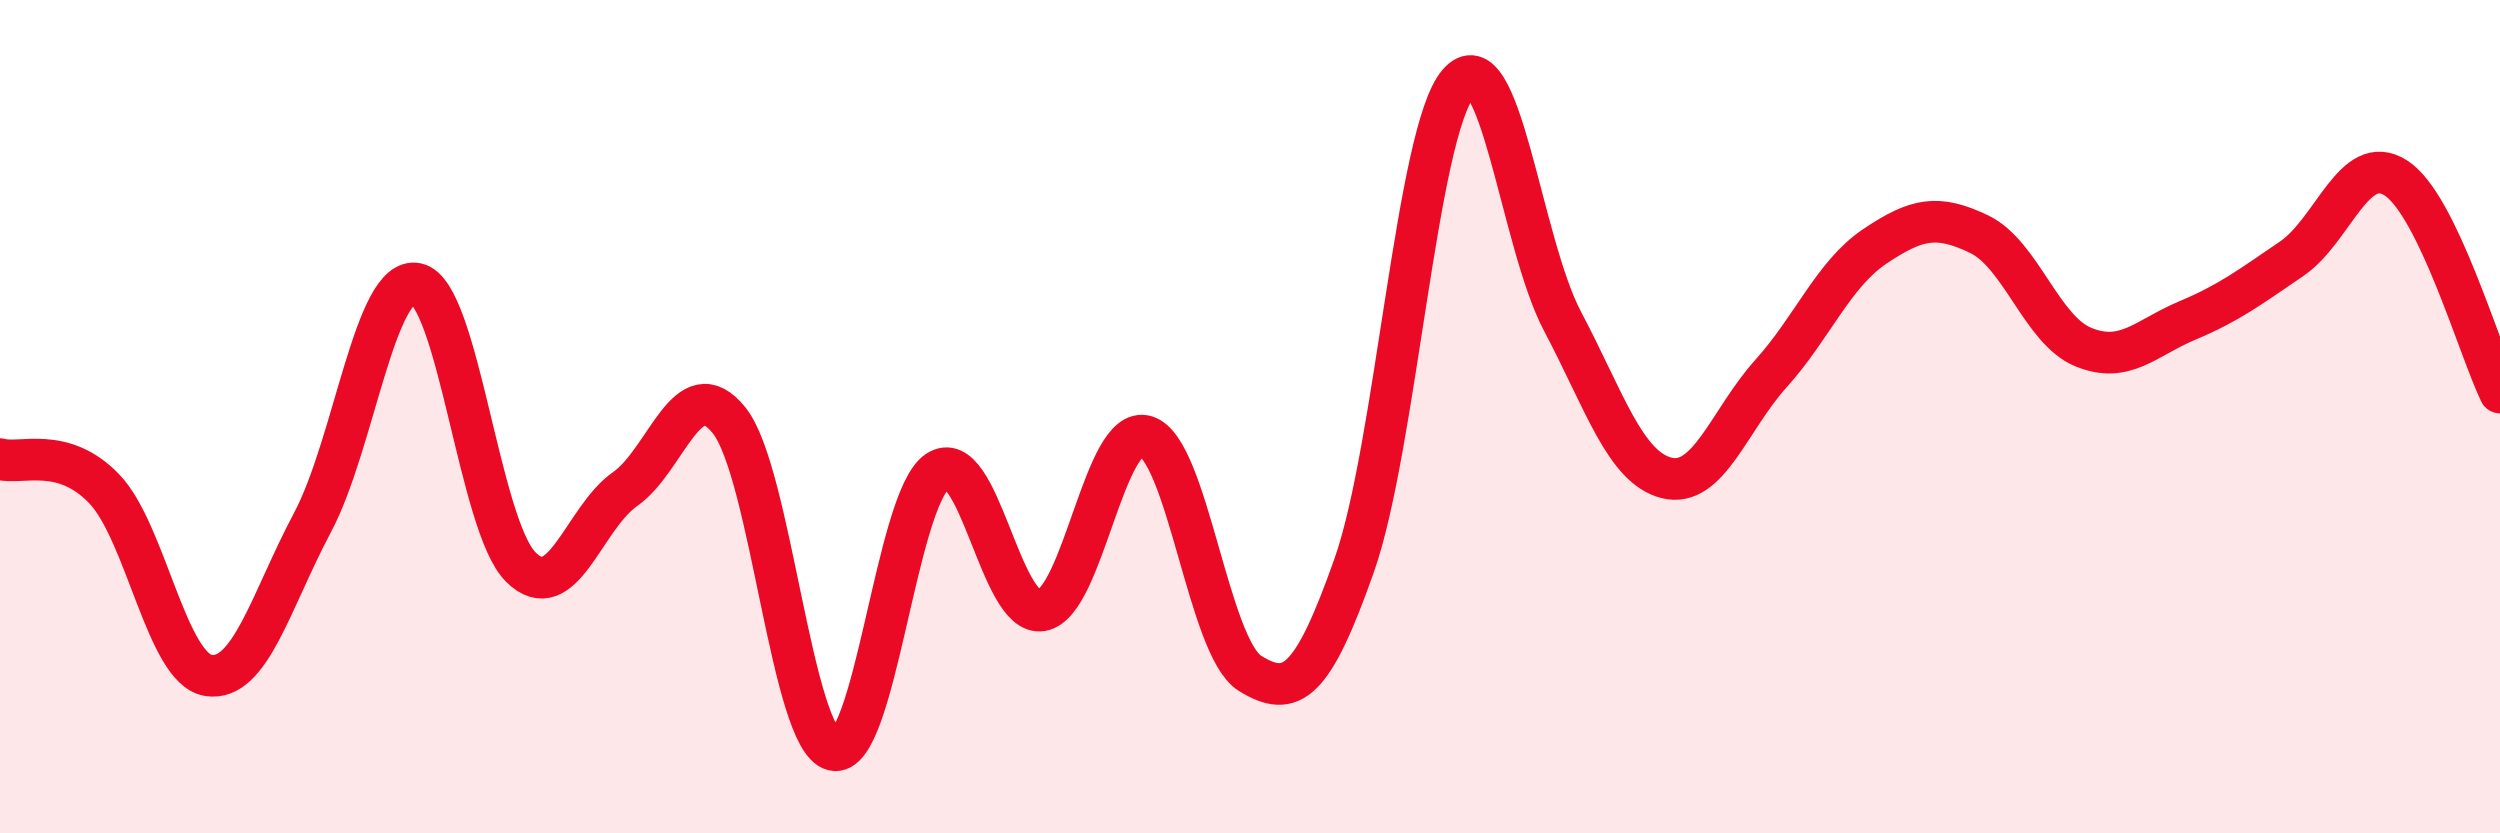
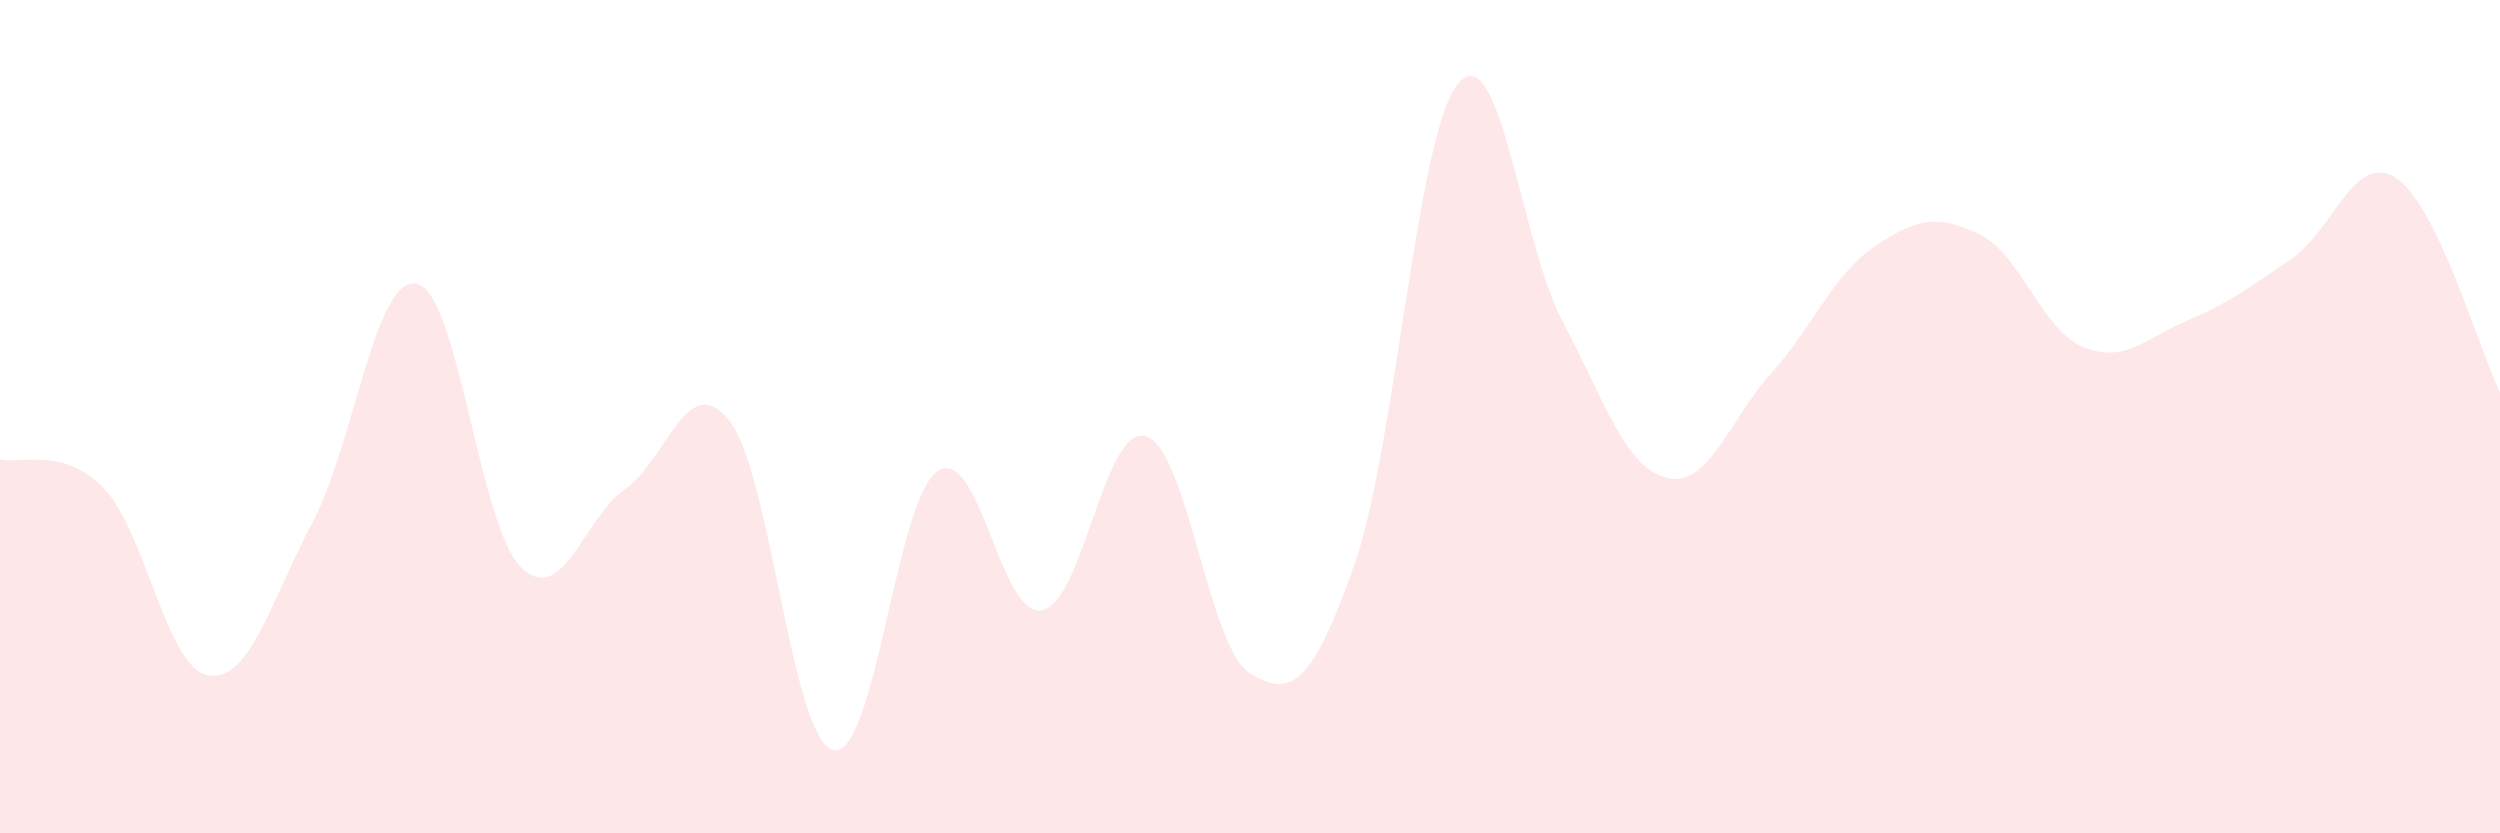
<svg xmlns="http://www.w3.org/2000/svg" width="60" height="20" viewBox="0 0 60 20">
  <path d="M 0,11.02 C 0.5,11.16 1.5,10.69 2.5,11.73 C 3.5,12.77 4,16.05 5,16.21 C 6,16.37 6.5,14.42 7.5,12.54 C 8.5,10.66 9,6.6 10,6.81 C 11,7.02 11.5,12.62 12.5,13.61 C 13.5,14.6 14,12.44 15,11.74 C 16,11.04 16.5,8.84 17.5,10.09 C 18.5,11.34 19,17.76 20,18 C 21,18.24 21.5,11.98 22.5,11.31 C 23.5,10.64 24,14.82 25,14.65 C 26,14.48 26.5,10.17 27.5,10.47 C 28.5,10.77 29,15.54 30,16.16 C 31,16.78 31.5,16.4 32.5,13.57 C 33.5,10.74 34,3.17 35,2 C 36,0.83 36.5,5.82 37.5,7.71 C 38.5,9.6 39,11.22 40,11.47 C 41,11.72 41.5,10.08 42.5,8.97 C 43.5,7.86 44,6.58 45,5.91 C 46,5.24 46.5,5.14 47.5,5.62 C 48.5,6.1 49,7.92 50,8.33 C 51,8.74 51.5,8.11 52.5,7.69 C 53.5,7.27 54,6.89 55,6.21 C 56,5.53 56.5,3.63 57.5,4.27 C 58.5,4.91 59.5,8.39 60,9.42L60 20L0 20Z" fill="#EB0A25" opacity="0.1" stroke-linecap="round" stroke-linejoin="round" />
-   <path d="M 0,11.02 C 0.5,11.16 1.5,10.69 2.5,11.73 C 3.5,12.77 4,16.05 5,16.21 C 6,16.37 6.5,14.42 7.5,12.54 C 8.5,10.66 9,6.6 10,6.81 C 11,7.02 11.5,12.62 12.5,13.61 C 13.5,14.6 14,12.44 15,11.74 C 16,11.04 16.5,8.84 17.5,10.09 C 18.5,11.34 19,17.76 20,18 C 21,18.24 21.5,11.98 22.5,11.31 C 23.5,10.64 24,14.82 25,14.65 C 26,14.48 26.5,10.17 27.5,10.47 C 28.5,10.77 29,15.54 30,16.16 C 31,16.78 31.5,16.4 32.5,13.57 C 33.5,10.74 34,3.17 35,2 C 36,0.83 36.5,5.82 37.5,7.71 C 38.5,9.6 39,11.22 40,11.47 C 41,11.72 41.5,10.08 42.5,8.97 C 43.5,7.86 44,6.58 45,5.91 C 46,5.24 46.5,5.14 47.5,5.62 C 48.5,6.1 49,7.92 50,8.33 C 51,8.74 51.5,8.11 52.5,7.69 C 53.5,7.27 54,6.89 55,6.21 C 56,5.53 56.5,3.63 57.5,4.27 C 58.5,4.91 59.5,8.39 60,9.42" stroke="#EB0A25" stroke-width="1" fill="none" stroke-linecap="round" stroke-linejoin="round" />
</svg>